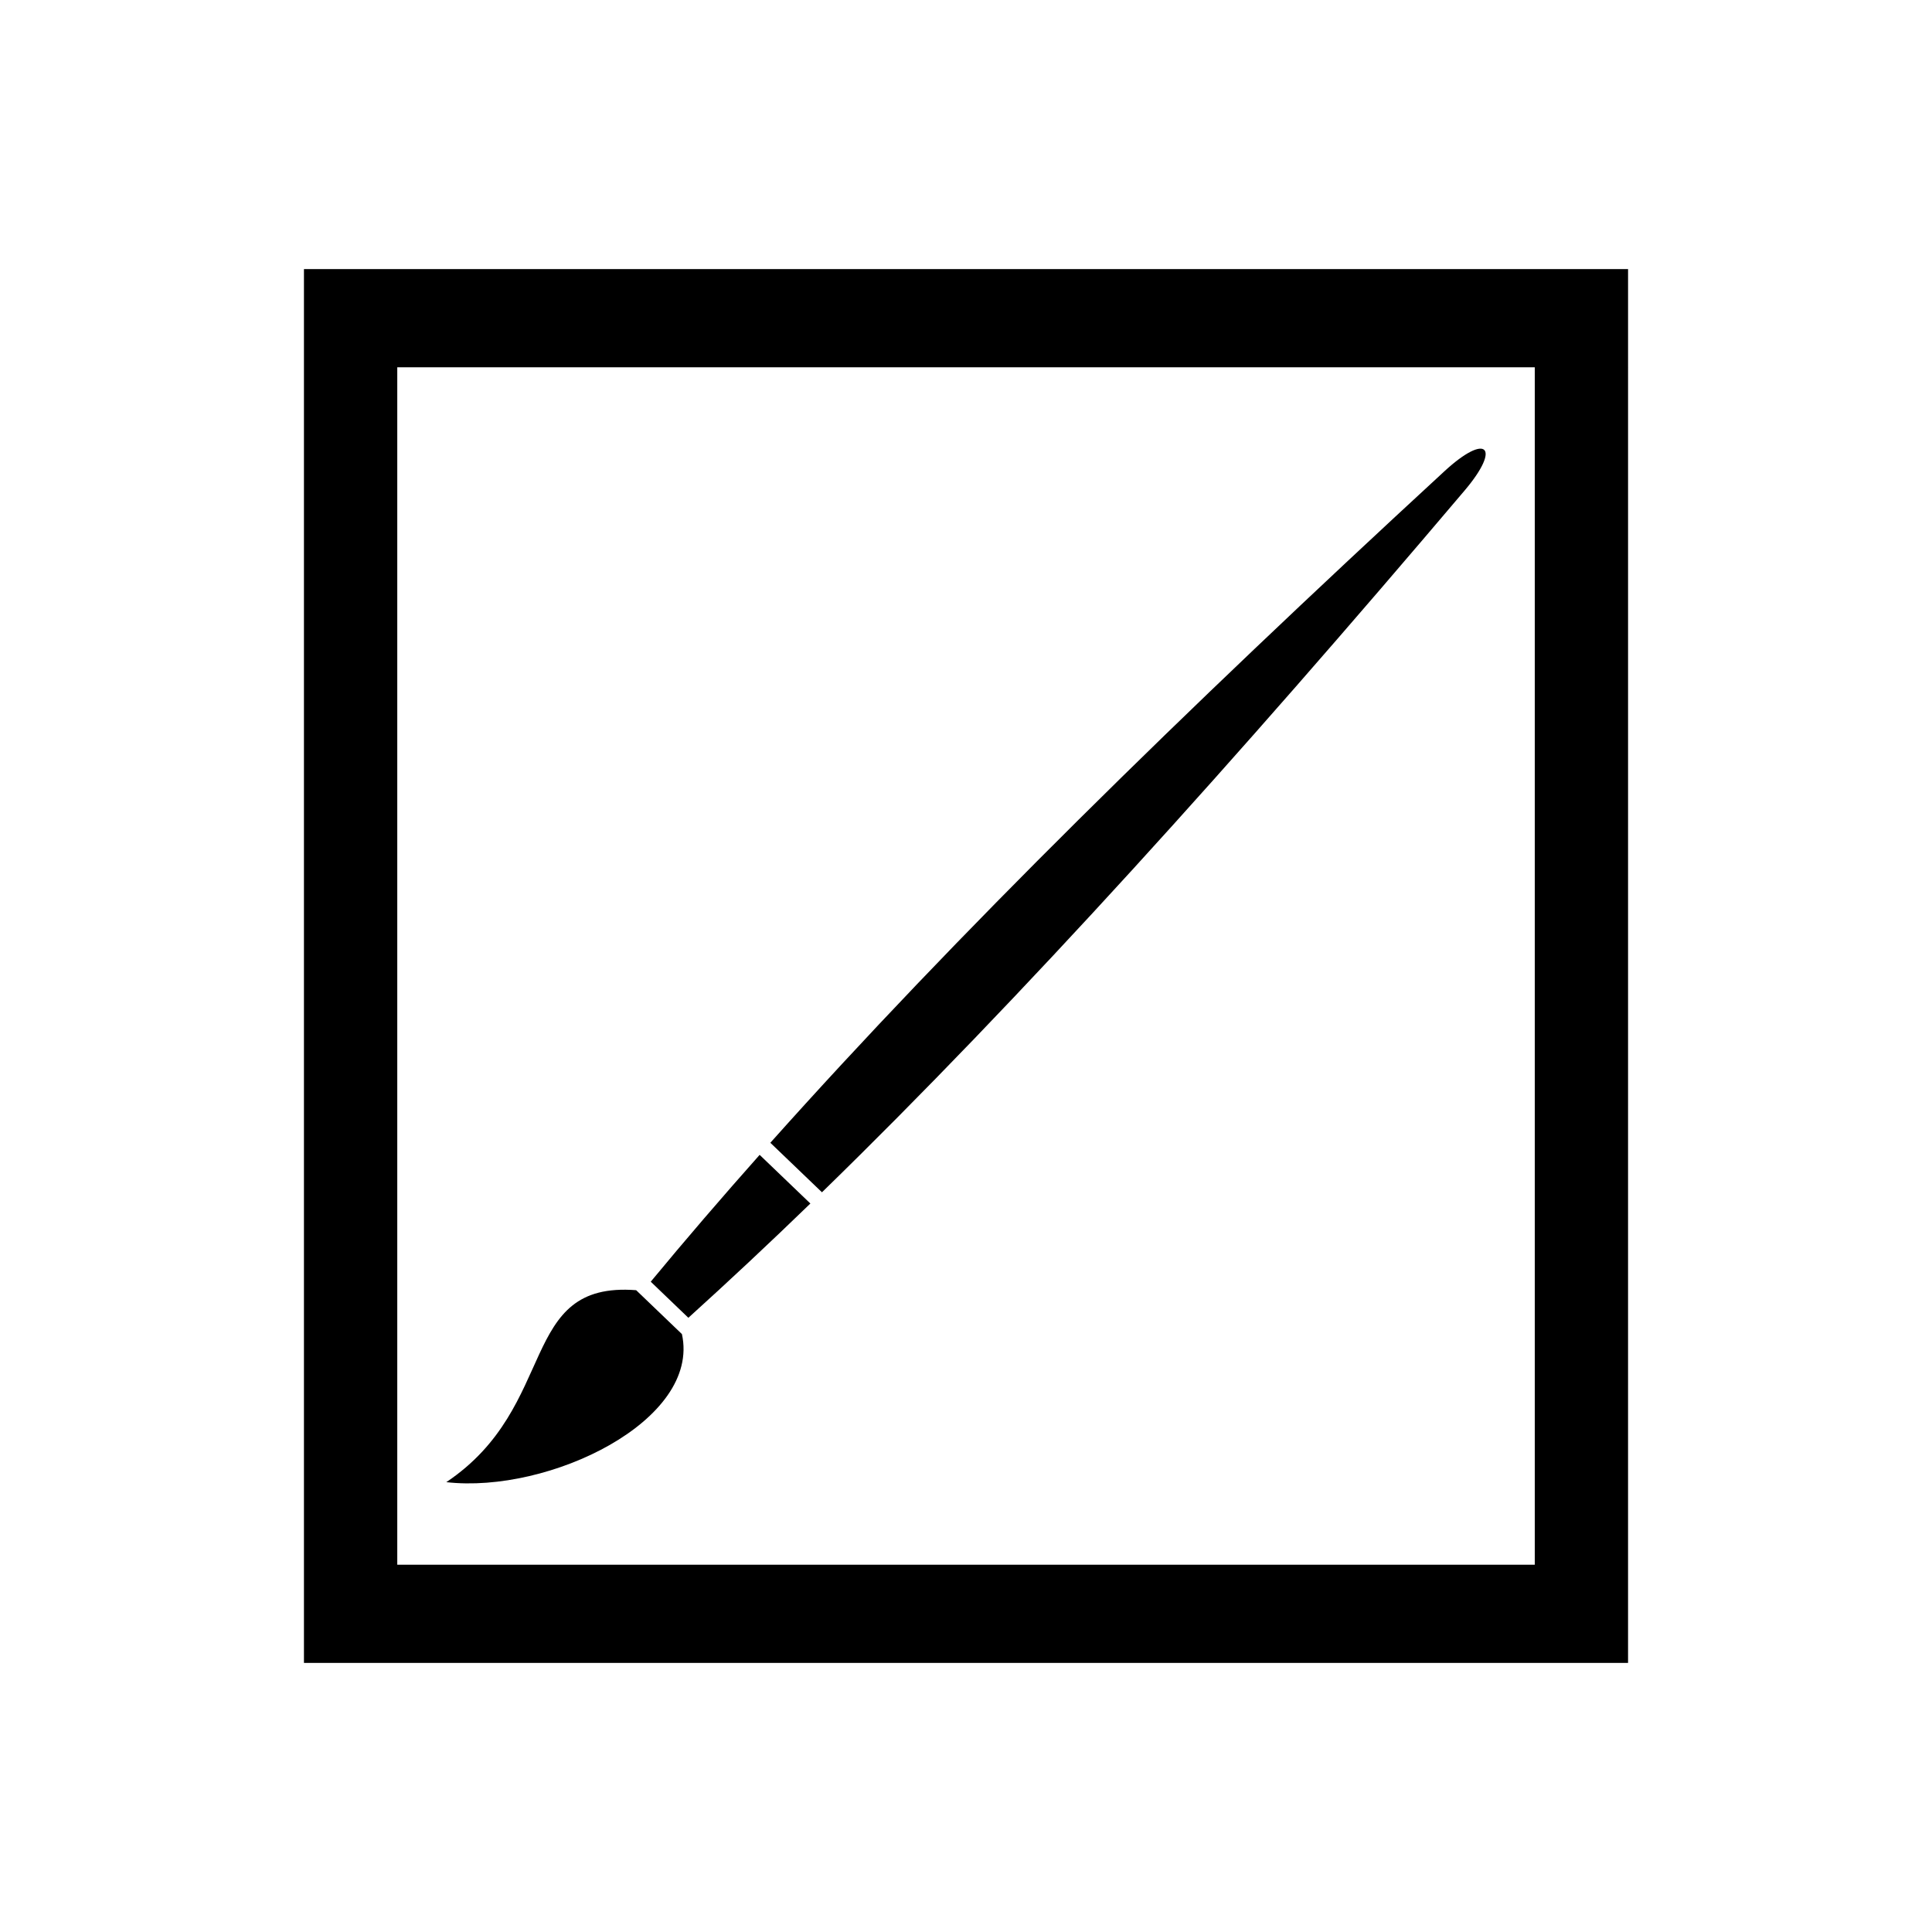
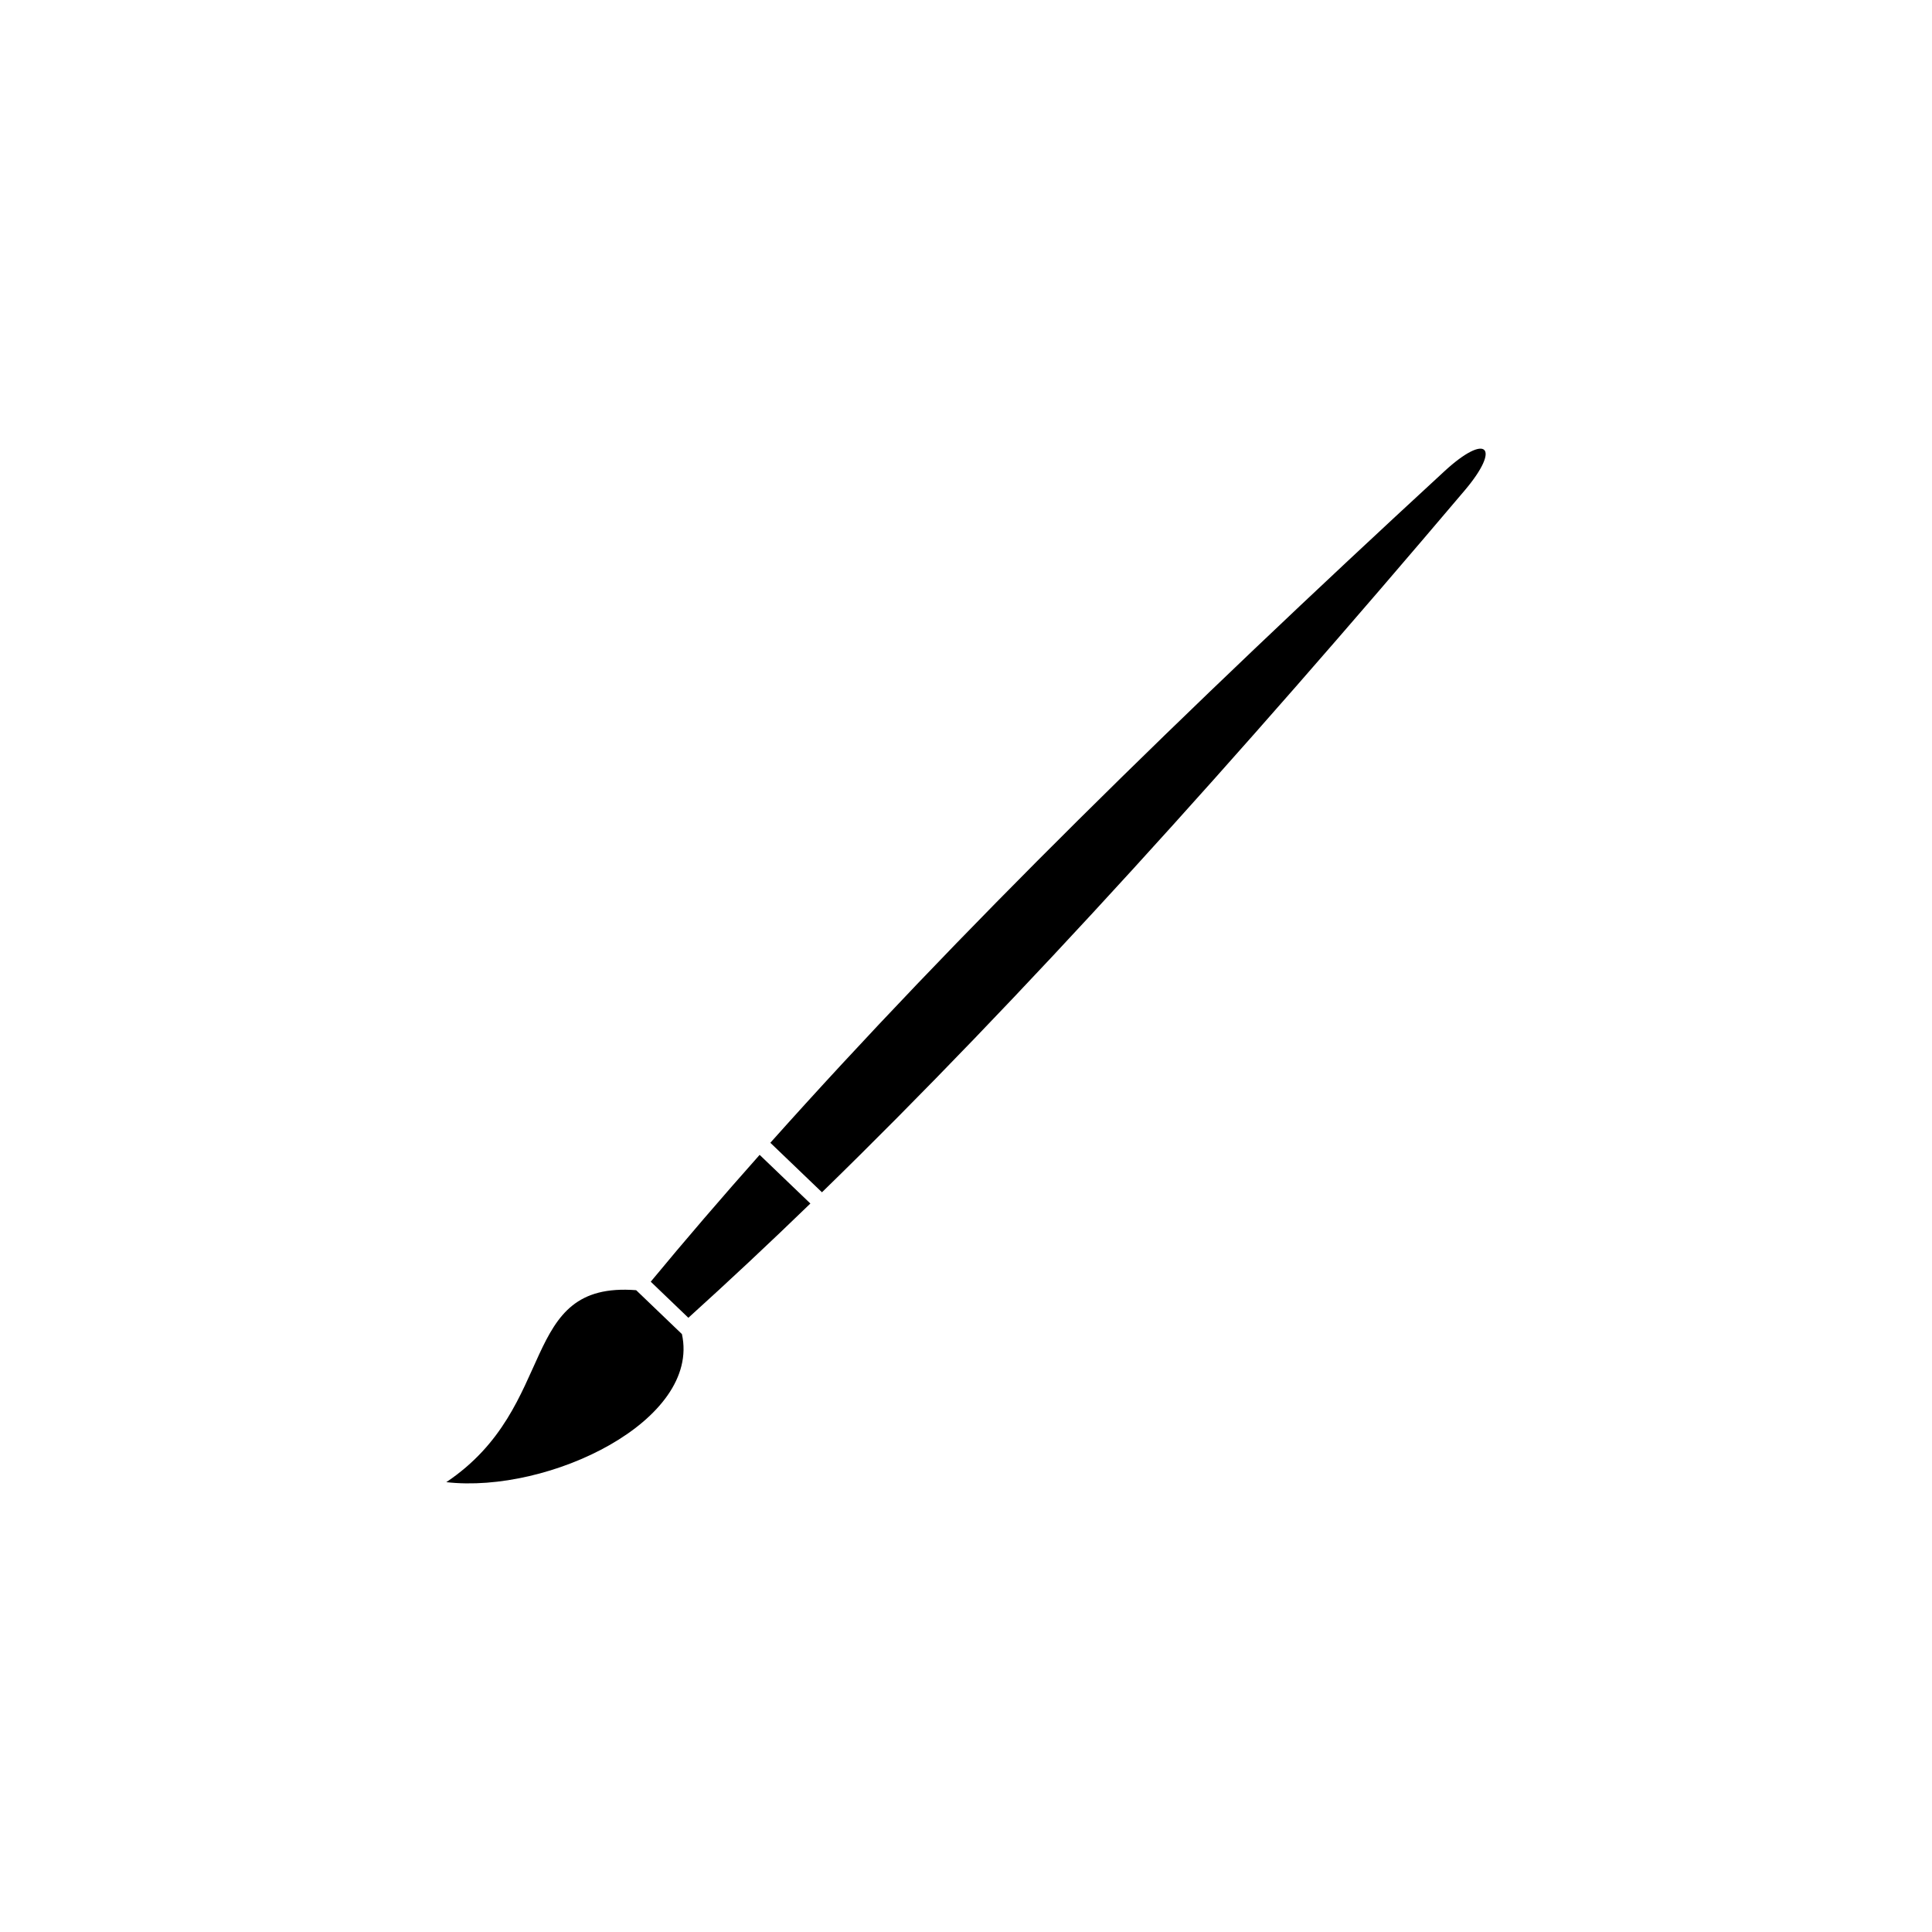
<svg xmlns="http://www.w3.org/2000/svg" fill="#000000" width="800px" height="800px" version="1.1" viewBox="144 144 512 512">
  <g>
    <path d="m316.47 483.68 9.953 9.547c10.625-9.609 21.418-19.707 32.336-30.281l-13.449-12.898c-10.066 11.34-19.707 22.543-28.859 33.617zm31.691-36.82 13.668 13.109c53.059-51.672 109.63-114.37 170.31-185.98 9.816-11.578 5.809-15.395-5.336-5.117-69.609 64.145-129.38 122.79-178.66 177.98zm-35.57 39.055c-31.508-2.441-20.234 30.715-50.316 50.871 27.242 3.106 67.477-16.324 62.441-39.242-0.004-0.004-12.125-11.629-12.125-11.629z" />
-     <path d="m224.55 215.31v369.38h350.9l0.004-369.38zm326.18 343.35h-301.45v-317.32h301.45z" />
  </g>
</svg>